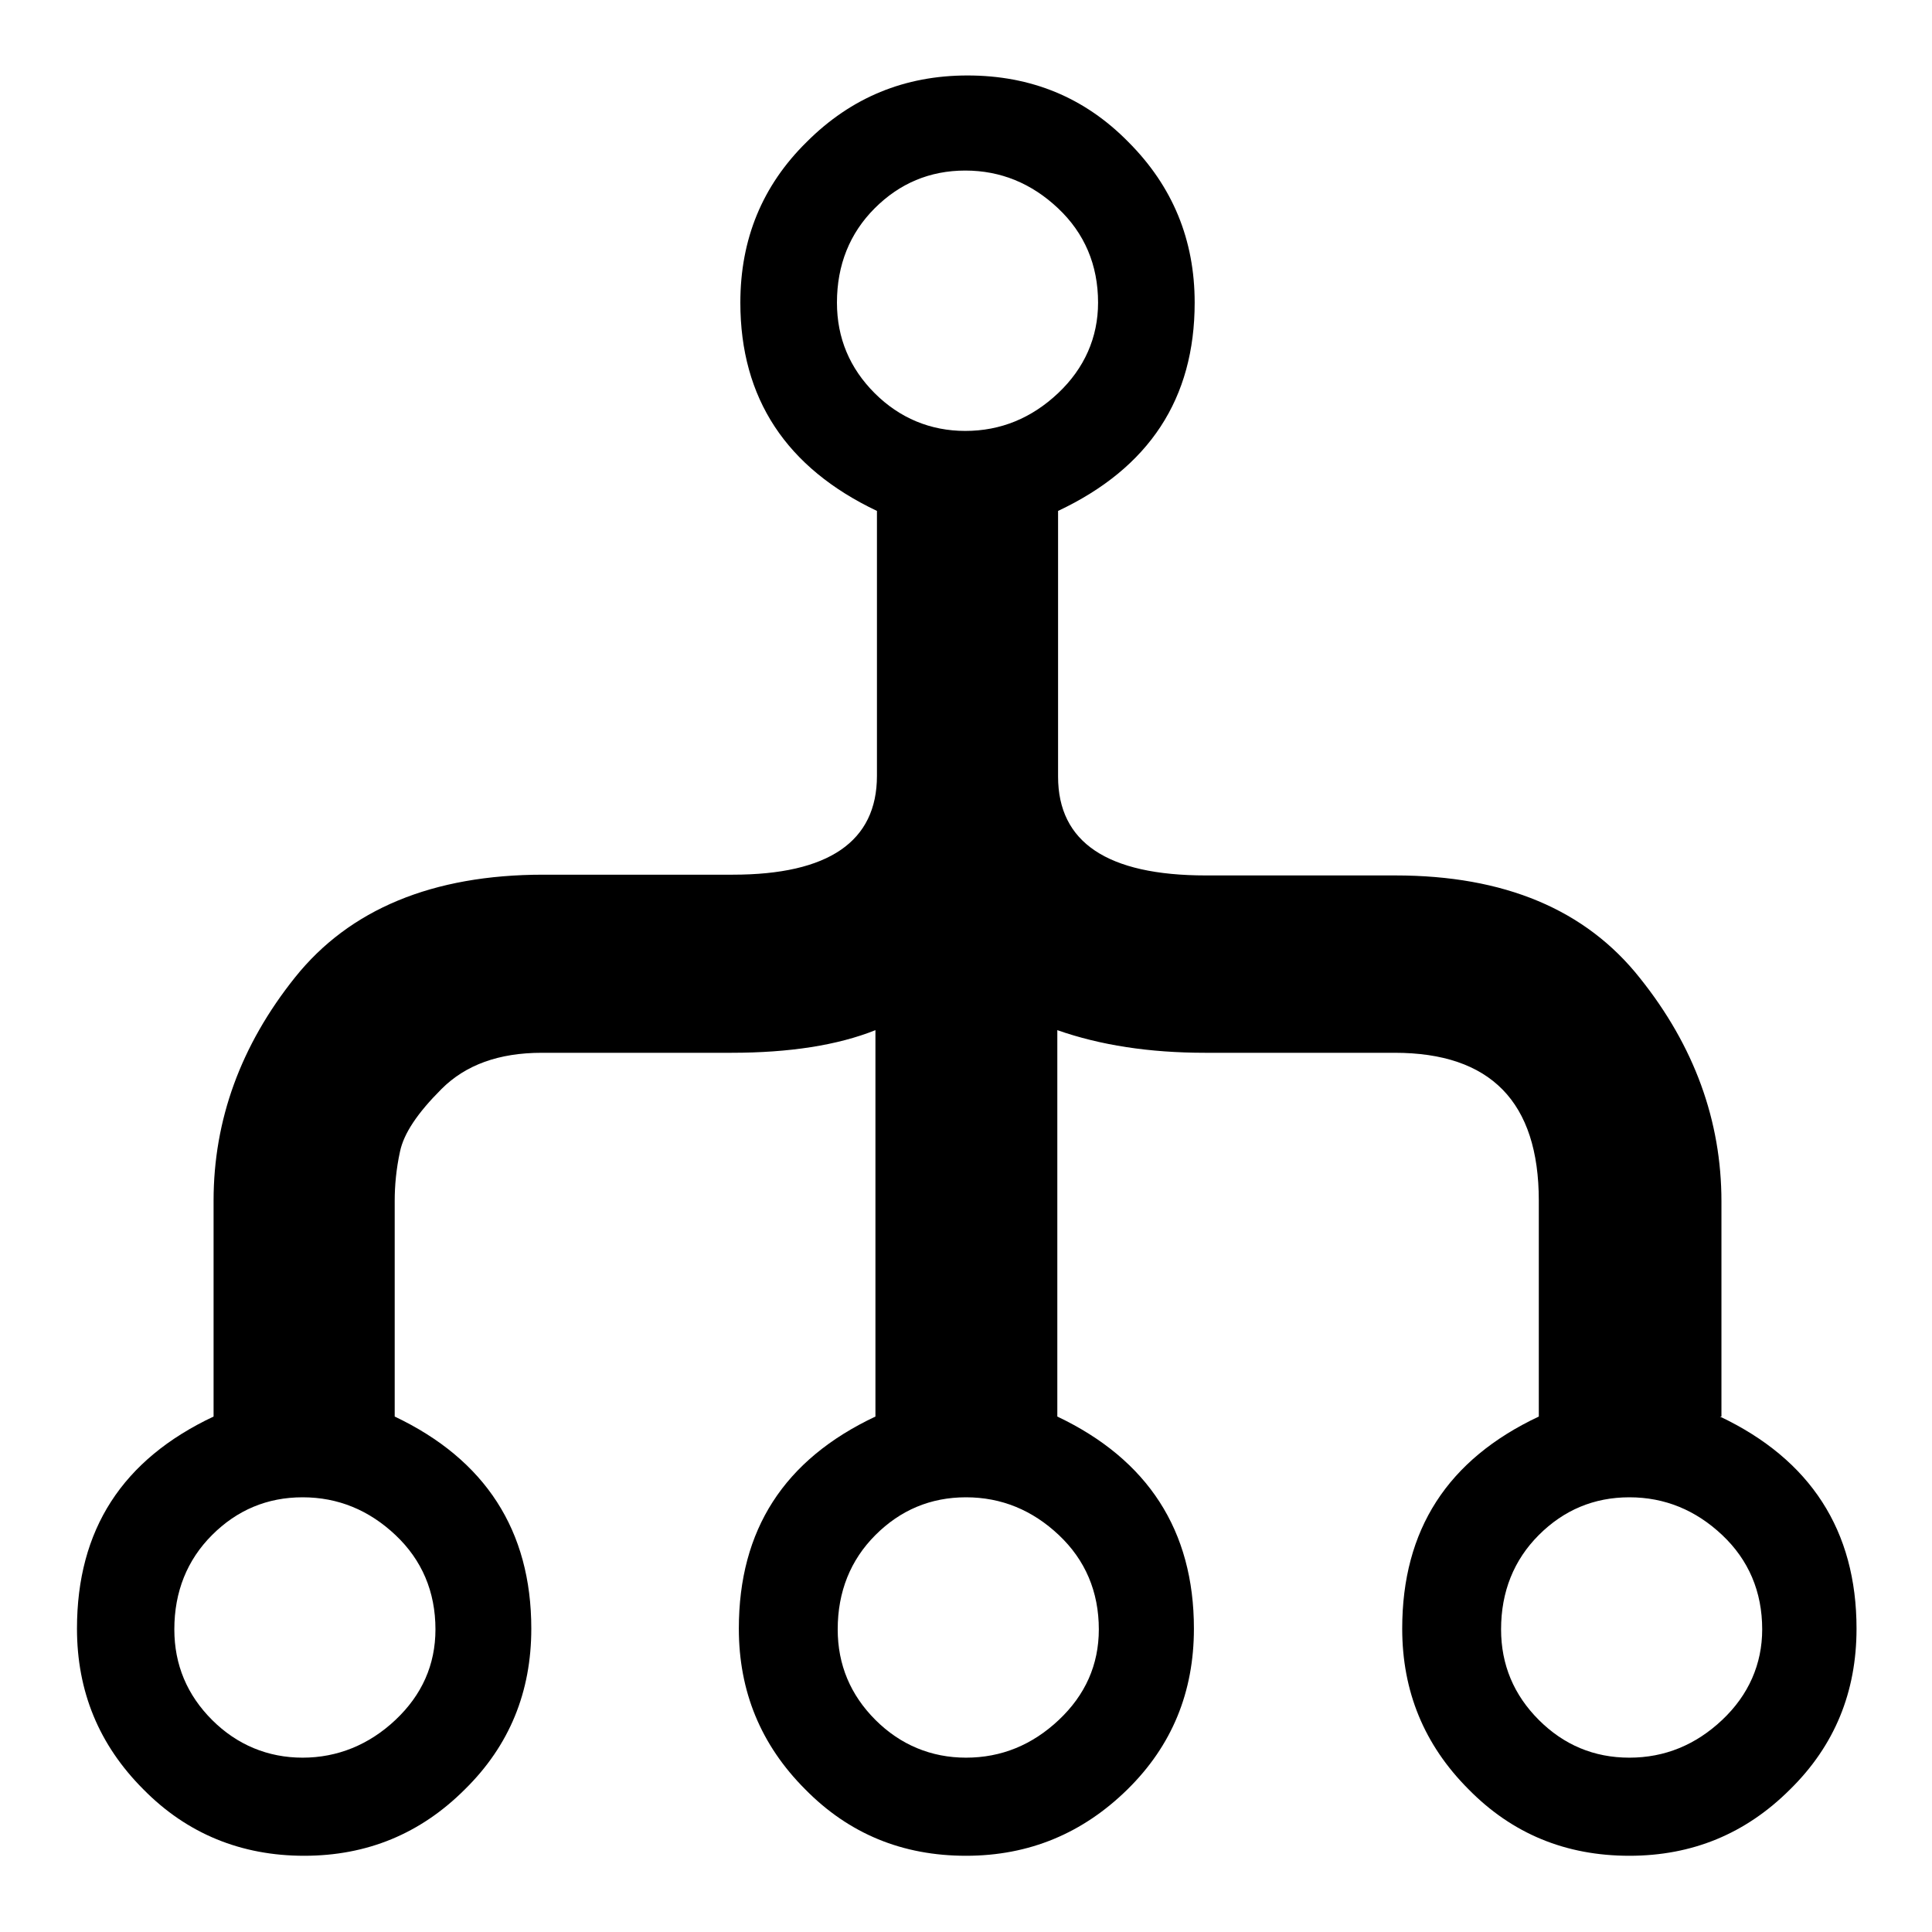
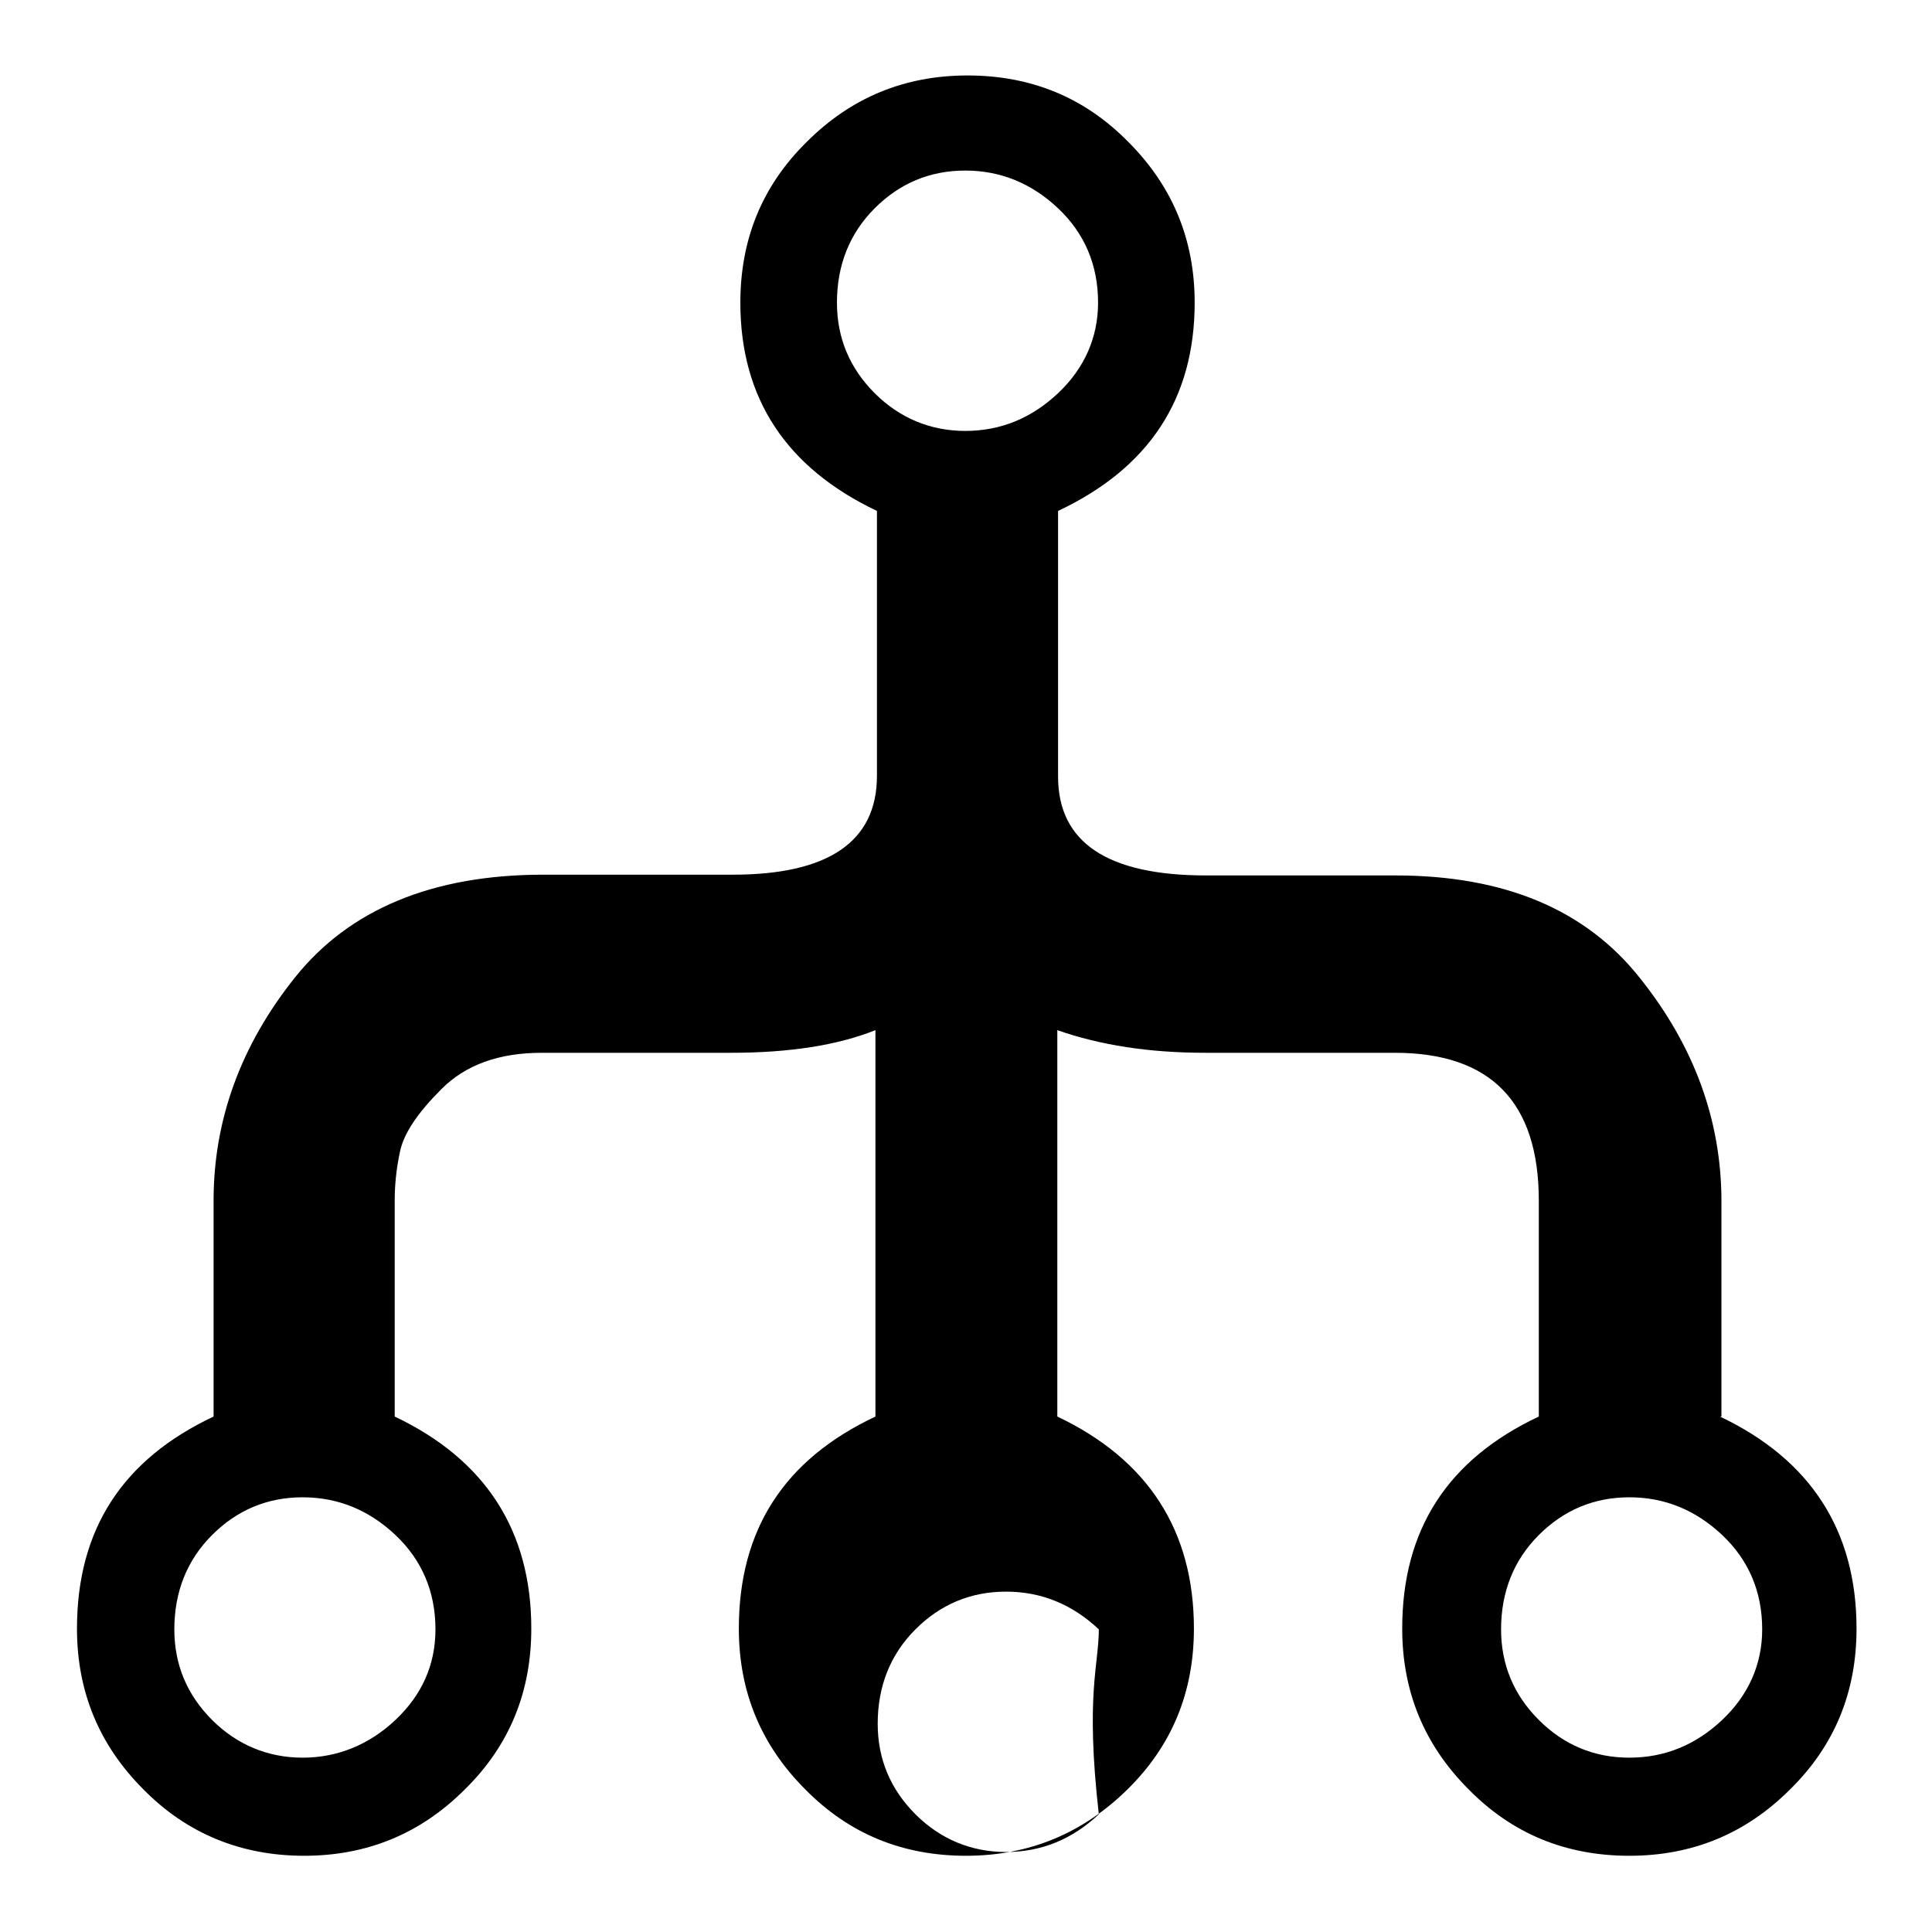
<svg xmlns="http://www.w3.org/2000/svg" version="1.1" x="0px" y="0px" viewBox="0 0 256 256" enable-background="new 0 0 256 256" xml:space="preserve">
  <g>
    <g>
-       <path fill="#000000" d="M227.9,187.7c12,5.7,18.1,15.1,18.1,28.1c0,8.4-2.9,15.5-8.8,21.3c-5.9,5.9-13,8.8-21.3,8.8c-8.4,0-15.5-2.9-21.3-8.8c-5.9-5.9-8.8-13-8.8-21.3c0-13.1,6-22.4,18.1-28.1v-28.6c0-13.1-6.4-19.6-19.1-19.6h-25.1c-7.4,0-13.9-1-19.6-3v51.2c12,5.7,18.1,15.1,18.1,28.1c0,8.4-2.9,15.5-8.8,21.3c-5.9,5.8-13,8.8-21.4,8.8c-8.4,0-15.5-2.9-21.3-8.8c-5.9-5.9-8.8-13-8.8-21.3c0-13.1,6-22.4,18.1-28.1v-51.2c-5,2-11.4,3-19.1,3H71.8c-5.7,0-10.1,1.6-13.3,4.8c-3.2,3.2-5,5.9-5.5,8.3c-0.5,2.3-0.7,4.5-0.7,6.5v28.6c12,5.7,18.1,15.1,18.1,28.1c0,8.4-2.9,15.5-8.8,21.3c-5.9,5.9-13,8.8-21.3,8.8s-15.5-2.9-21.3-8.8c-5.9-5.9-8.8-13-8.8-21.3c0-13.1,6-22.4,18.1-28.1v-28.6c0-10.7,3.6-20.6,10.8-29.6c7.2-9,18.2-13.6,32.9-13.6h25.1c12.7,0,19.1-4.4,19.1-13.1V67.7c-12-5.7-18.1-14.9-18.1-27.6c0-8.4,2.9-15.5,8.8-21.3c5.9-5.9,13-8.8,21.3-8.8c8.4,0,15.5,2.9,21.3,8.8c5.9,5.9,8.8,13,8.8,21.3c0,12.7-6,21.9-18.1,27.6v35.2c0,8.7,6.5,13.1,19.6,13.1h25.1c14.4,0,25.2,4.5,32.4,13.6c7.2,9,10.8,18.9,10.8,29.6V187.7L227.9,187.7 M57.7,215.9c0-5-1.8-9.2-5.3-12.5c-3.5-3.3-7.6-5-12.3-5c-4.7,0-8.7,1.7-12,5c-3.3,3.3-5,7.5-5,12.5c0,4.7,1.7,8.7,5,12c3.3,3.3,7.4,5,12,5s8.8-1.7,12.3-5C55.9,224.6,57.7,220.6,57.7,215.9L57.7,215.9 M110.9,40.1c0,4.7,1.7,8.7,5,12c3.3,3.3,7.4,5,12,5c4.7,0,8.8-1.7,12.3-5c3.5-3.3,5.3-7.4,5.3-12c0-5-1.8-9.2-5.3-12.5c-3.5-3.3-7.6-5-12.3-5c-4.7,0-8.7,1.7-12,5C112.6,30.9,110.9,35.1,110.9,40.1L110.9,40.1 M145.6,215.9c0-5-1.8-9.2-5.3-12.5c-3.5-3.3-7.6-5-12.3-5c-4.7,0-8.7,1.7-12,5c-3.3,3.3-5,7.5-5,12.5c0,4.7,1.7,8.7,5,12c3.3,3.3,7.4,5,12,5c4.7,0,8.8-1.7,12.3-5C143.8,224.6,145.6,220.6,145.6,215.9L145.6,215.9 M215.9,232.9c4.7,0,8.8-1.7,12.3-5s5.3-7.4,5.3-12c0-5-1.8-9.2-5.3-12.5c-3.5-3.3-7.6-5-12.3-5c-4.7,0-8.7,1.7-12,5c-3.3,3.3-5,7.5-5,12.5c0,4.7,1.7,8.7,5,12S211.2,232.9,215.9,232.9L215.9,232.9" />
+       <path fill="#000000" d="M227.9,187.7c12,5.7,18.1,15.1,18.1,28.1c0,8.4-2.9,15.5-8.8,21.3c-5.9,5.9-13,8.8-21.3,8.8c-8.4,0-15.5-2.9-21.3-8.8c-5.9-5.9-8.8-13-8.8-21.3c0-13.1,6-22.4,18.1-28.1v-28.6c0-13.1-6.4-19.6-19.1-19.6h-25.1c-7.4,0-13.9-1-19.6-3v51.2c12,5.7,18.1,15.1,18.1,28.1c0,8.4-2.9,15.5-8.8,21.3c-5.9,5.8-13,8.8-21.4,8.8c-8.4,0-15.5-2.9-21.3-8.8c-5.9-5.9-8.8-13-8.8-21.3c0-13.1,6-22.4,18.1-28.1v-51.2c-5,2-11.4,3-19.1,3H71.8c-5.7,0-10.1,1.6-13.3,4.8c-3.2,3.2-5,5.9-5.5,8.3c-0.5,2.3-0.7,4.5-0.7,6.5v28.6c12,5.7,18.1,15.1,18.1,28.1c0,8.4-2.9,15.5-8.8,21.3c-5.9,5.9-13,8.8-21.3,8.8s-15.5-2.9-21.3-8.8c-5.9-5.9-8.8-13-8.8-21.3c0-13.1,6-22.4,18.1-28.1v-28.6c0-10.7,3.6-20.6,10.8-29.6c7.2-9,18.2-13.6,32.9-13.6h25.1c12.7,0,19.1-4.4,19.1-13.1V67.7c-12-5.7-18.1-14.9-18.1-27.6c0-8.4,2.9-15.5,8.8-21.3c5.9-5.9,13-8.8,21.3-8.8c8.4,0,15.5,2.9,21.3,8.8c5.9,5.9,8.8,13,8.8,21.3c0,12.7-6,21.9-18.1,27.6v35.2c0,8.7,6.5,13.1,19.6,13.1h25.1c14.4,0,25.2,4.5,32.4,13.6c7.2,9,10.8,18.9,10.8,29.6V187.7L227.9,187.7 M57.7,215.9c0-5-1.8-9.2-5.3-12.5c-3.5-3.3-7.6-5-12.3-5c-4.7,0-8.7,1.7-12,5c-3.3,3.3-5,7.5-5,12.5c0,4.7,1.7,8.7,5,12c3.3,3.3,7.4,5,12,5s8.8-1.7,12.3-5C55.9,224.6,57.7,220.6,57.7,215.9L57.7,215.9 M110.9,40.1c0,4.7,1.7,8.7,5,12c3.3,3.3,7.4,5,12,5c4.7,0,8.8-1.7,12.3-5c3.5-3.3,5.3-7.4,5.3-12c0-5-1.8-9.2-5.3-12.5c-3.5-3.3-7.6-5-12.3-5c-4.7,0-8.7,1.7-12,5C112.6,30.9,110.9,35.1,110.9,40.1L110.9,40.1 M145.6,215.9c-3.5-3.3-7.6-5-12.3-5c-4.7,0-8.7,1.7-12,5c-3.3,3.3-5,7.5-5,12.5c0,4.7,1.7,8.7,5,12c3.3,3.3,7.4,5,12,5c4.7,0,8.8-1.7,12.3-5C143.8,224.6,145.6,220.6,145.6,215.9L145.6,215.9 M215.9,232.9c4.7,0,8.8-1.7,12.3-5s5.3-7.4,5.3-12c0-5-1.8-9.2-5.3-12.5c-3.5-3.3-7.6-5-12.3-5c-4.7,0-8.7,1.7-12,5c-3.3,3.3-5,7.5-5,12.5c0,4.7,1.7,8.7,5,12S211.2,232.9,215.9,232.9L215.9,232.9" />
    </g>
  </g>
</svg>